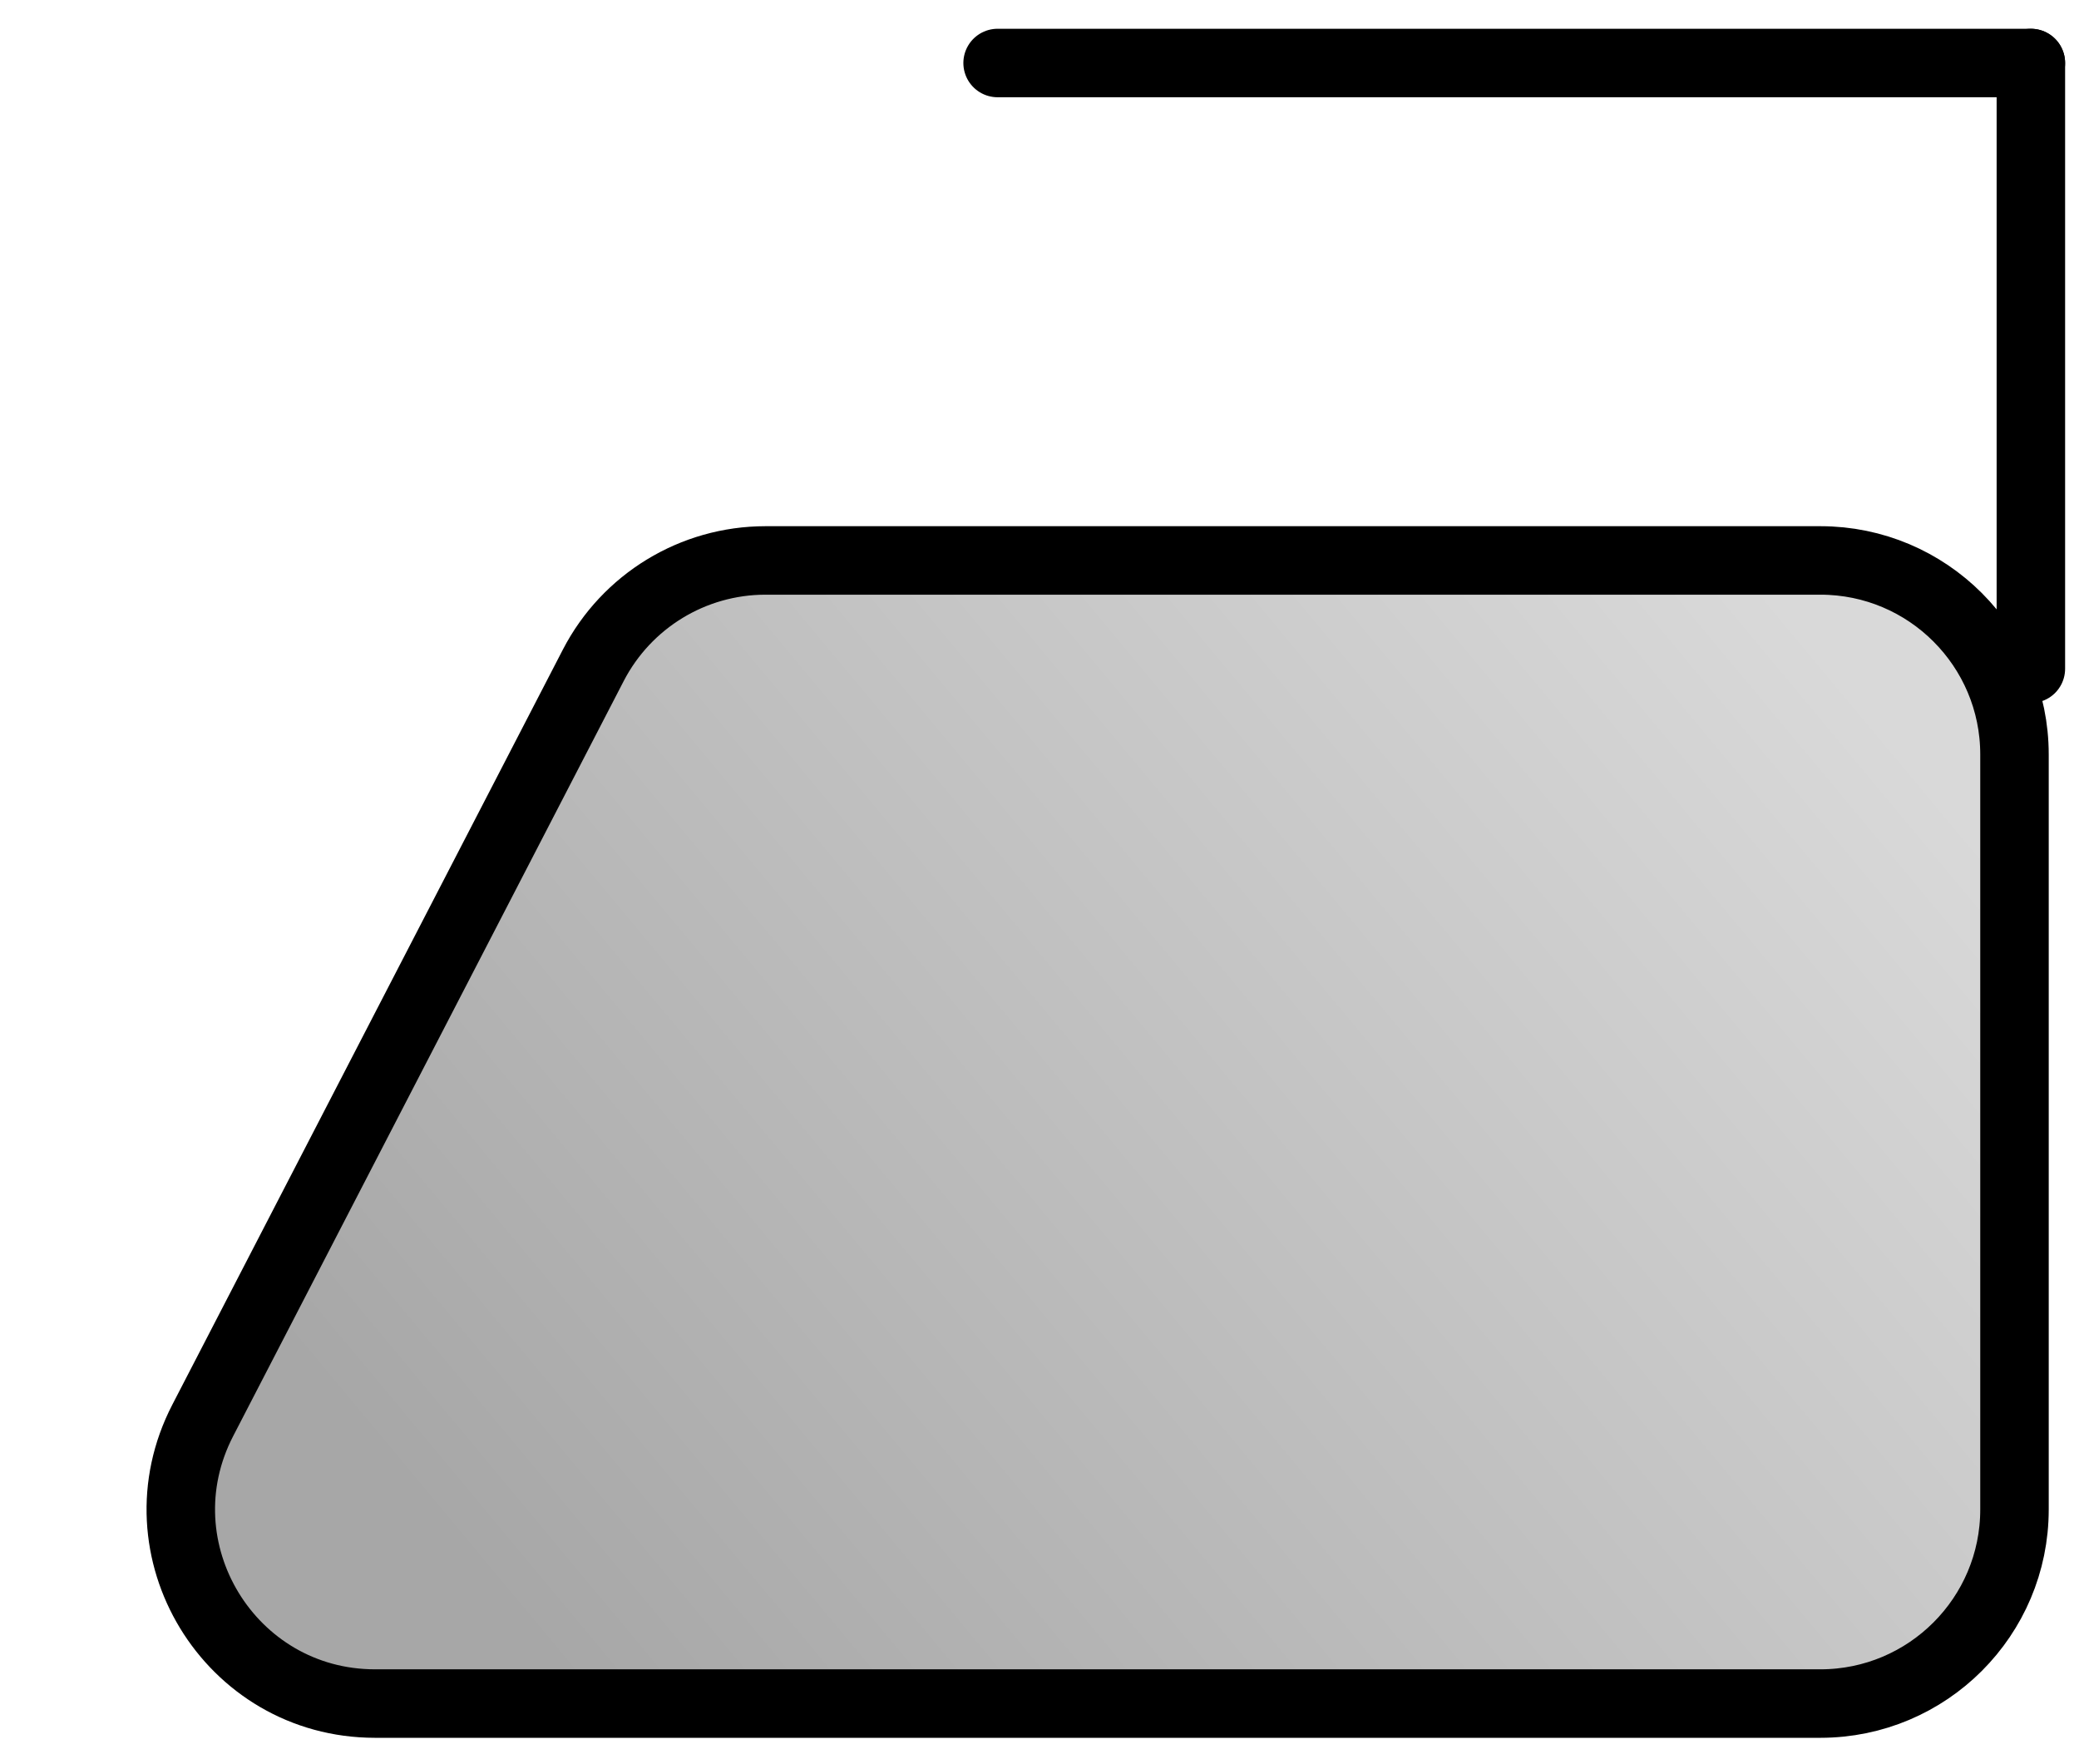
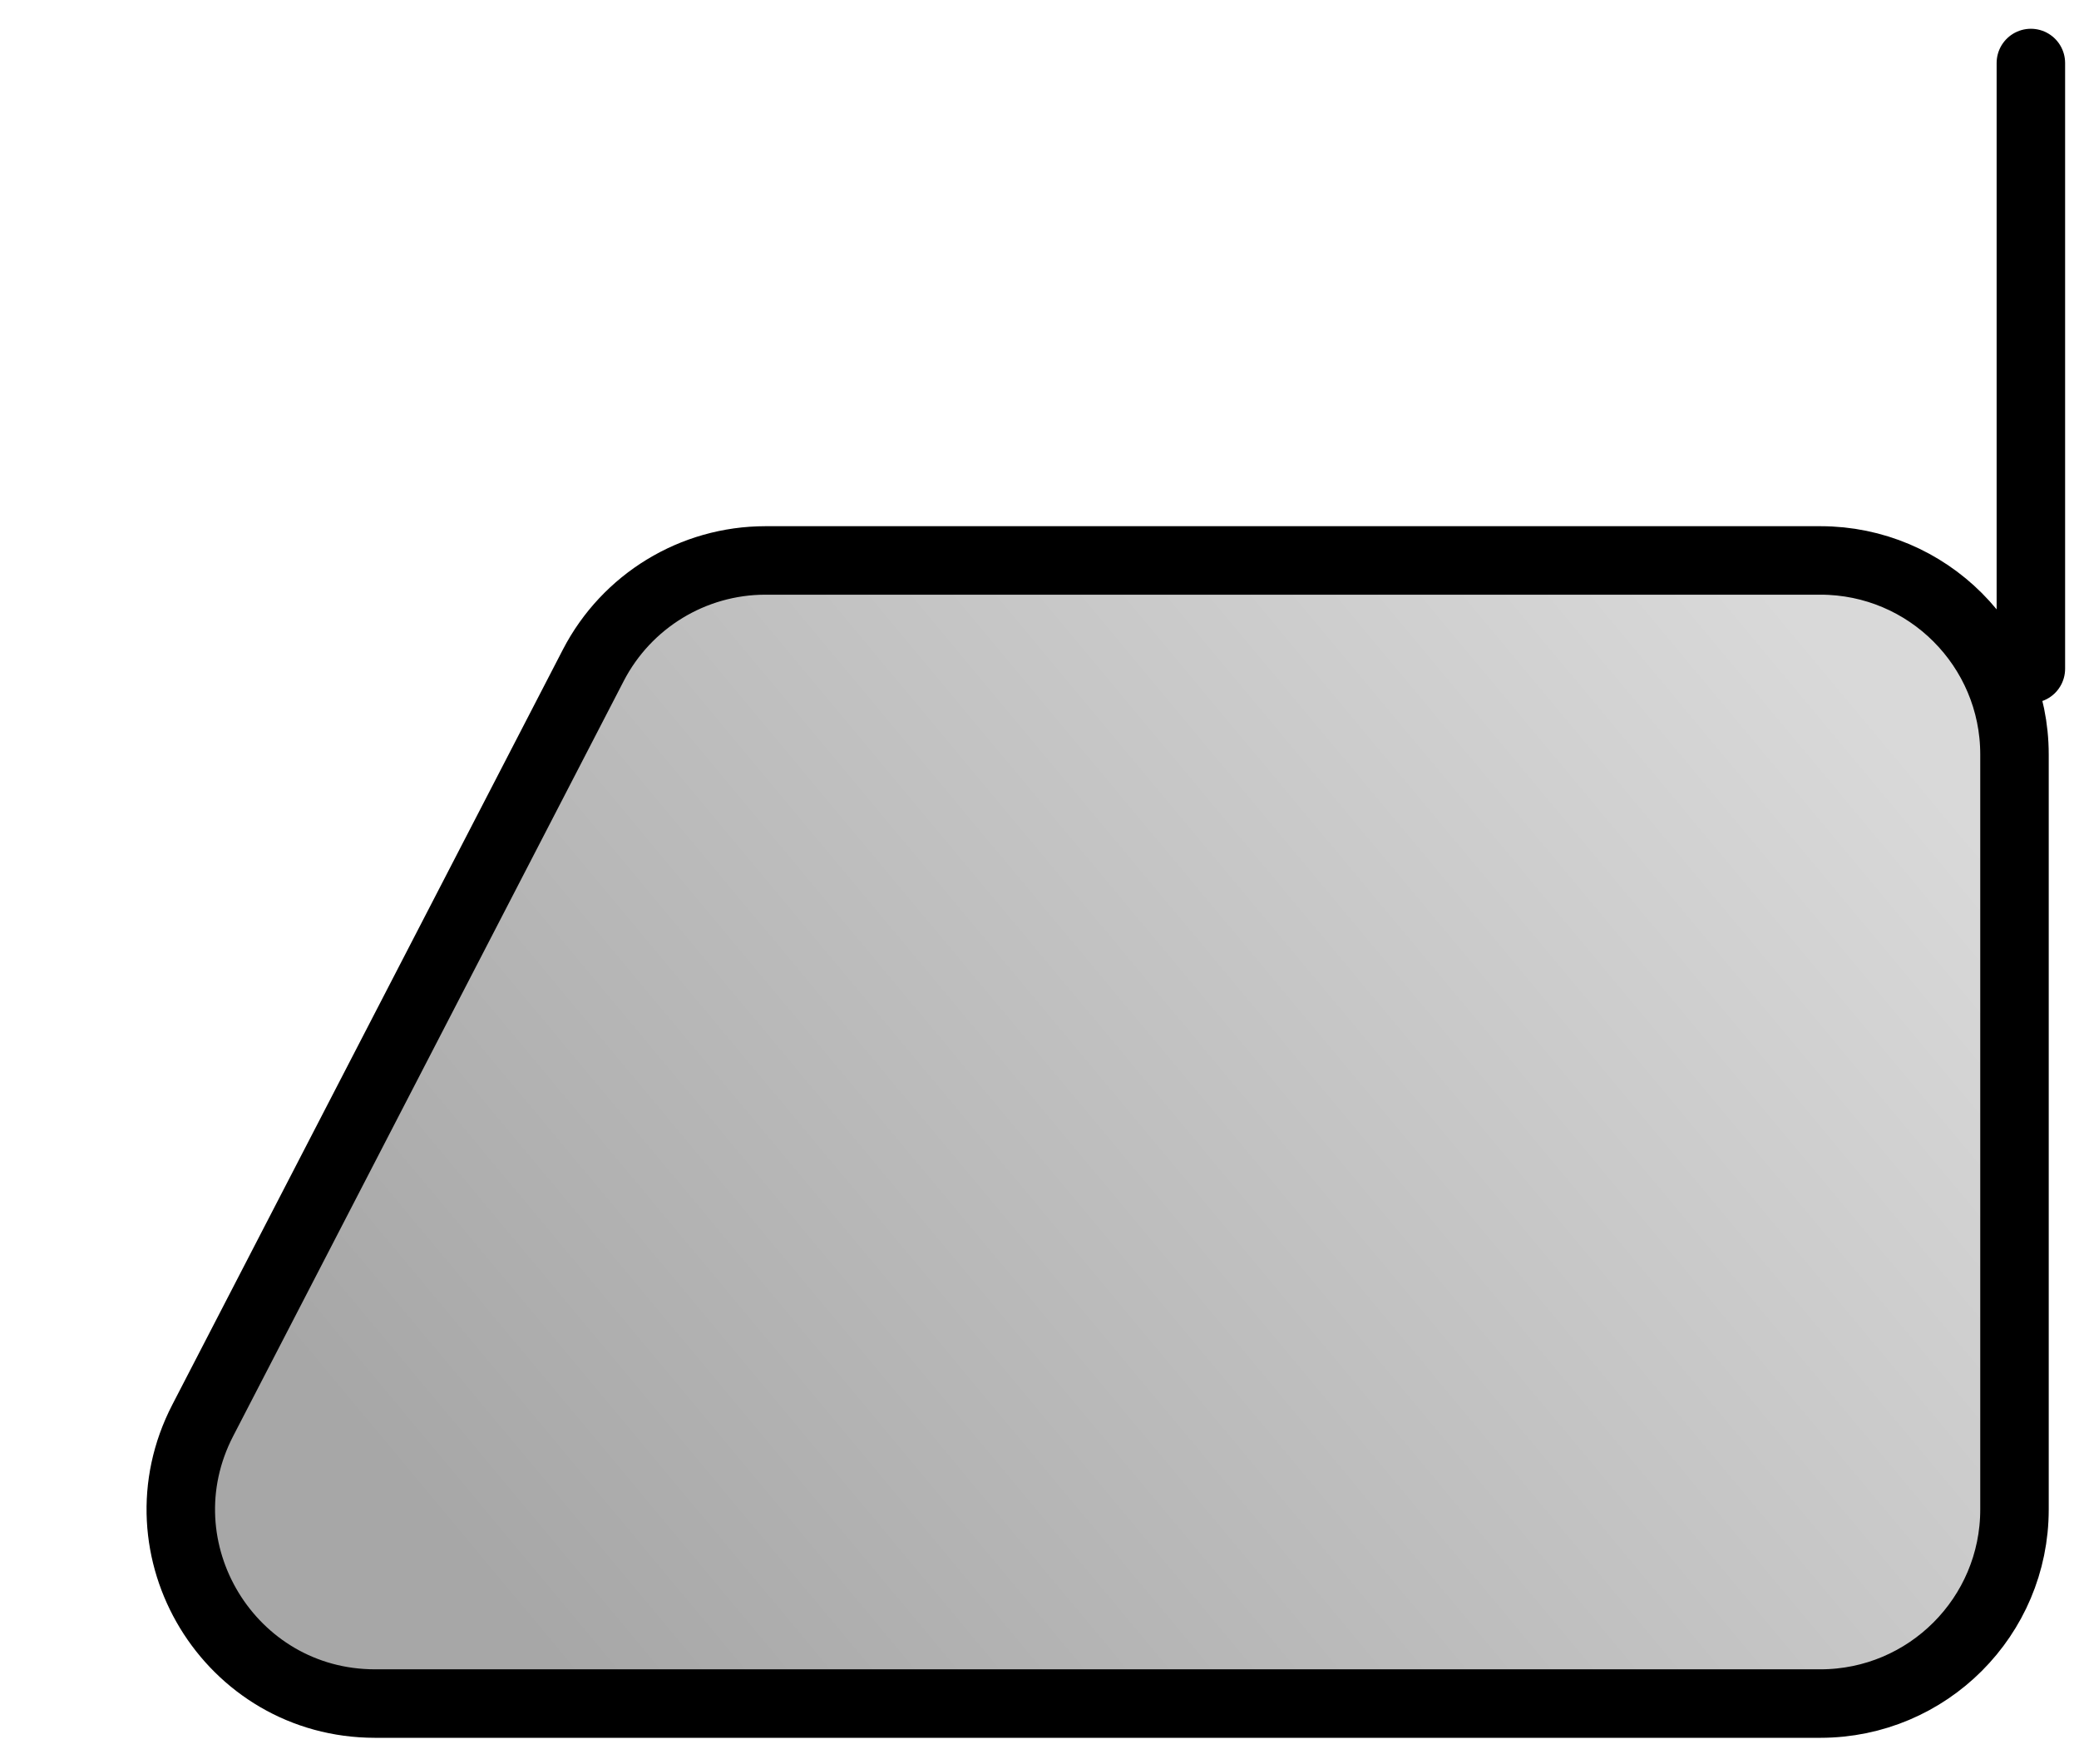
<svg xmlns="http://www.w3.org/2000/svg" fill="none" height="100%" overflow="visible" preserveAspectRatio="none" style="display: block;" viewBox="0 0 33 28" width="100%">
  <g id="Iron Low Heat">
-     <path d="M12.151 8.895H28.896C30.597 8.895 31.976 10.275 31.976 11.975V23.957C31.976 25.658 30.597 27.037 28.896 27.038H5.952C3.645 27.037 2.158 24.593 3.218 22.544L9.417 10.56C9.946 9.538 11 8.895 12.151 8.895Z" fill="url(#paint0_linear_0_204)" id="Rectangle 13" stroke="black" stroke-width="1.087" />
+     <path d="M12.151 8.895H28.896C30.597 8.895 31.976 10.275 31.976 11.975V23.957C31.976 25.658 30.597 27.037 28.896 27.038H5.952C3.645 27.037 2.158 24.593 3.218 22.544L9.417 10.56C9.946 9.538 11 8.895 12.151 8.895" fill="url(#paint0_linear_0_204)" id="Rectangle 13" stroke="black" stroke-width="1.087" />
    <path d="M32.236 10.614V1" id="Line 17" stroke="black" stroke-linecap="round" stroke-width="1.087" />
-     <path d="M32.236 1L15.835 1" id="Line 18" stroke="black" stroke-linecap="round" stroke-width="1.087" />
  </g>
  <defs>
    <linearGradient gradientUnits="userSpaceOnUse" id="paint0_linear_0_204" x1="28.002" x2="8.13" y1="9.13" y2="25.69">
      <stop stop-color="#D9D9D9" />
      <stop offset="1" stop-color="#A7A7A7" />
    </linearGradient>
  </defs>
</svg>